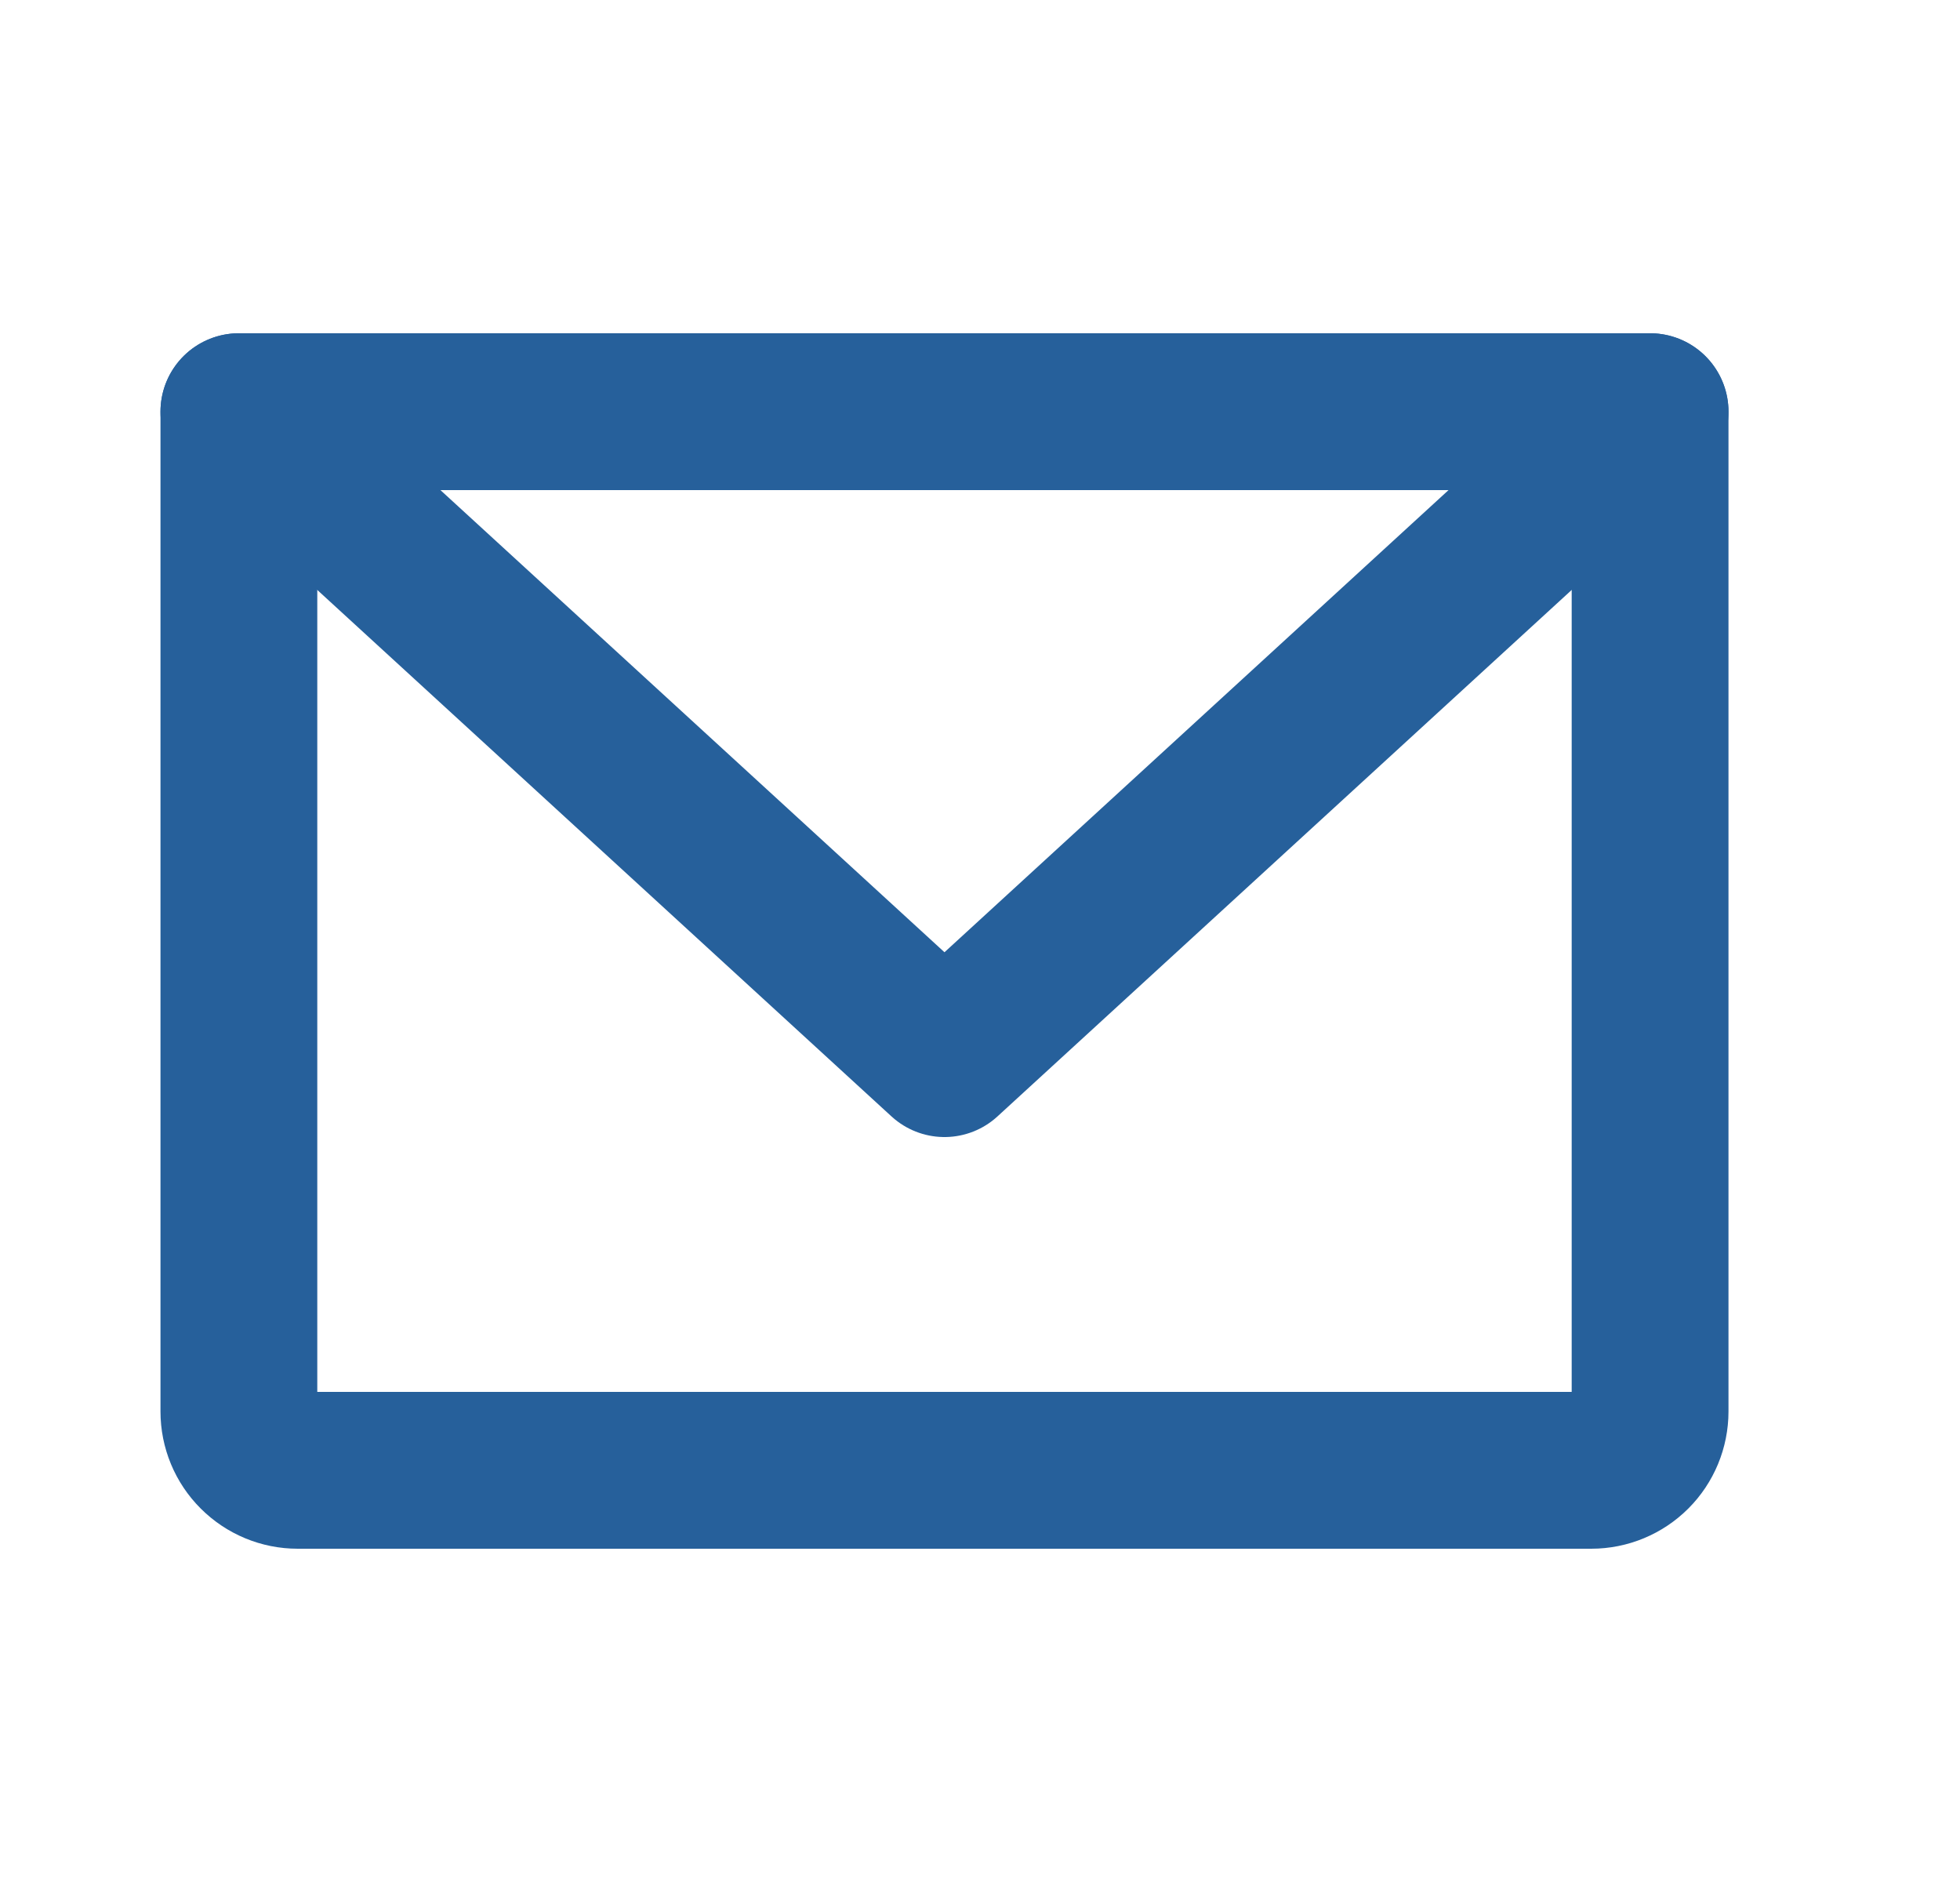
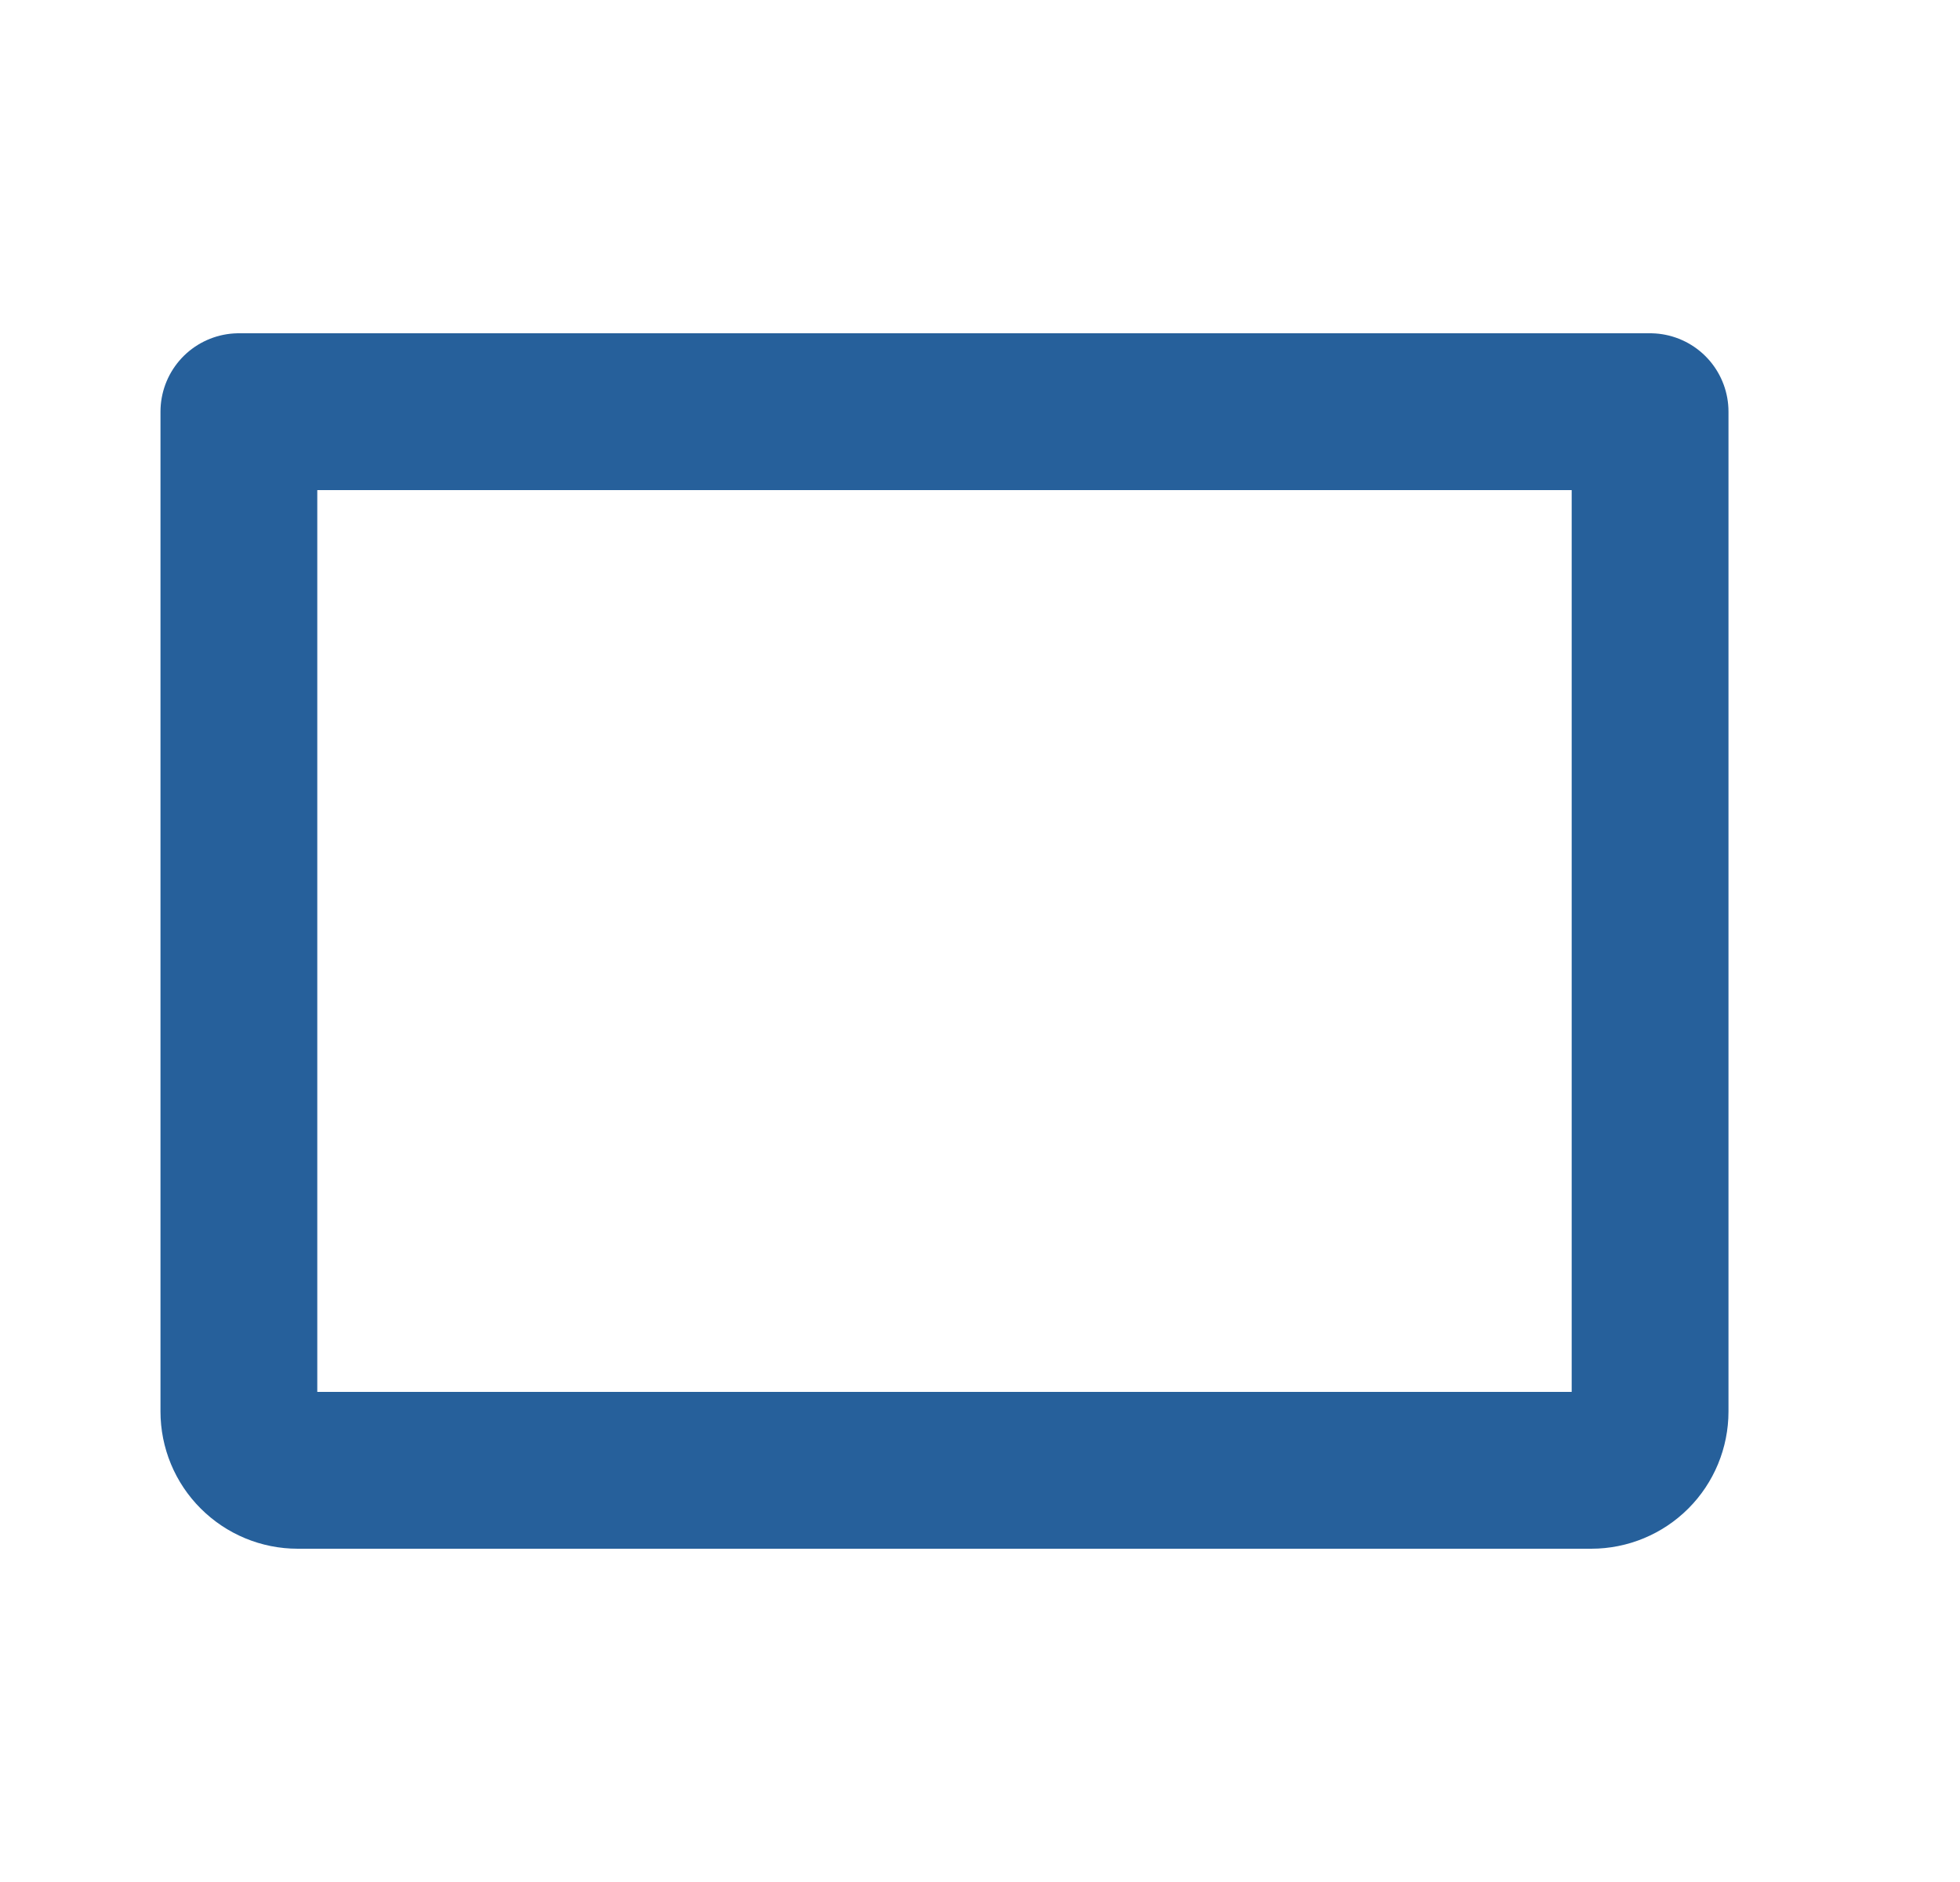
<svg xmlns="http://www.w3.org/2000/svg" width="25" height="24" viewBox="0 0 25 24" fill="none">
  <path d="M3.047 5.25H21.047V18C21.047 18.199 20.968 18.39 20.828 18.53C20.687 18.671 20.496 18.75 20.297 18.75H3.797C3.598 18.75 3.408 18.671 3.267 18.53C3.126 18.39 3.047 18.199 3.047 18V5.25Z" stroke="#26609B" stroke-width="2" stroke-linecap="round" stroke-linejoin="round" />
-   <path d="M21.047 5.25L12.047 13.5L3.047 5.25" stroke="#26609B" stroke-width="2" stroke-linecap="round" stroke-linejoin="round" />
</svg>